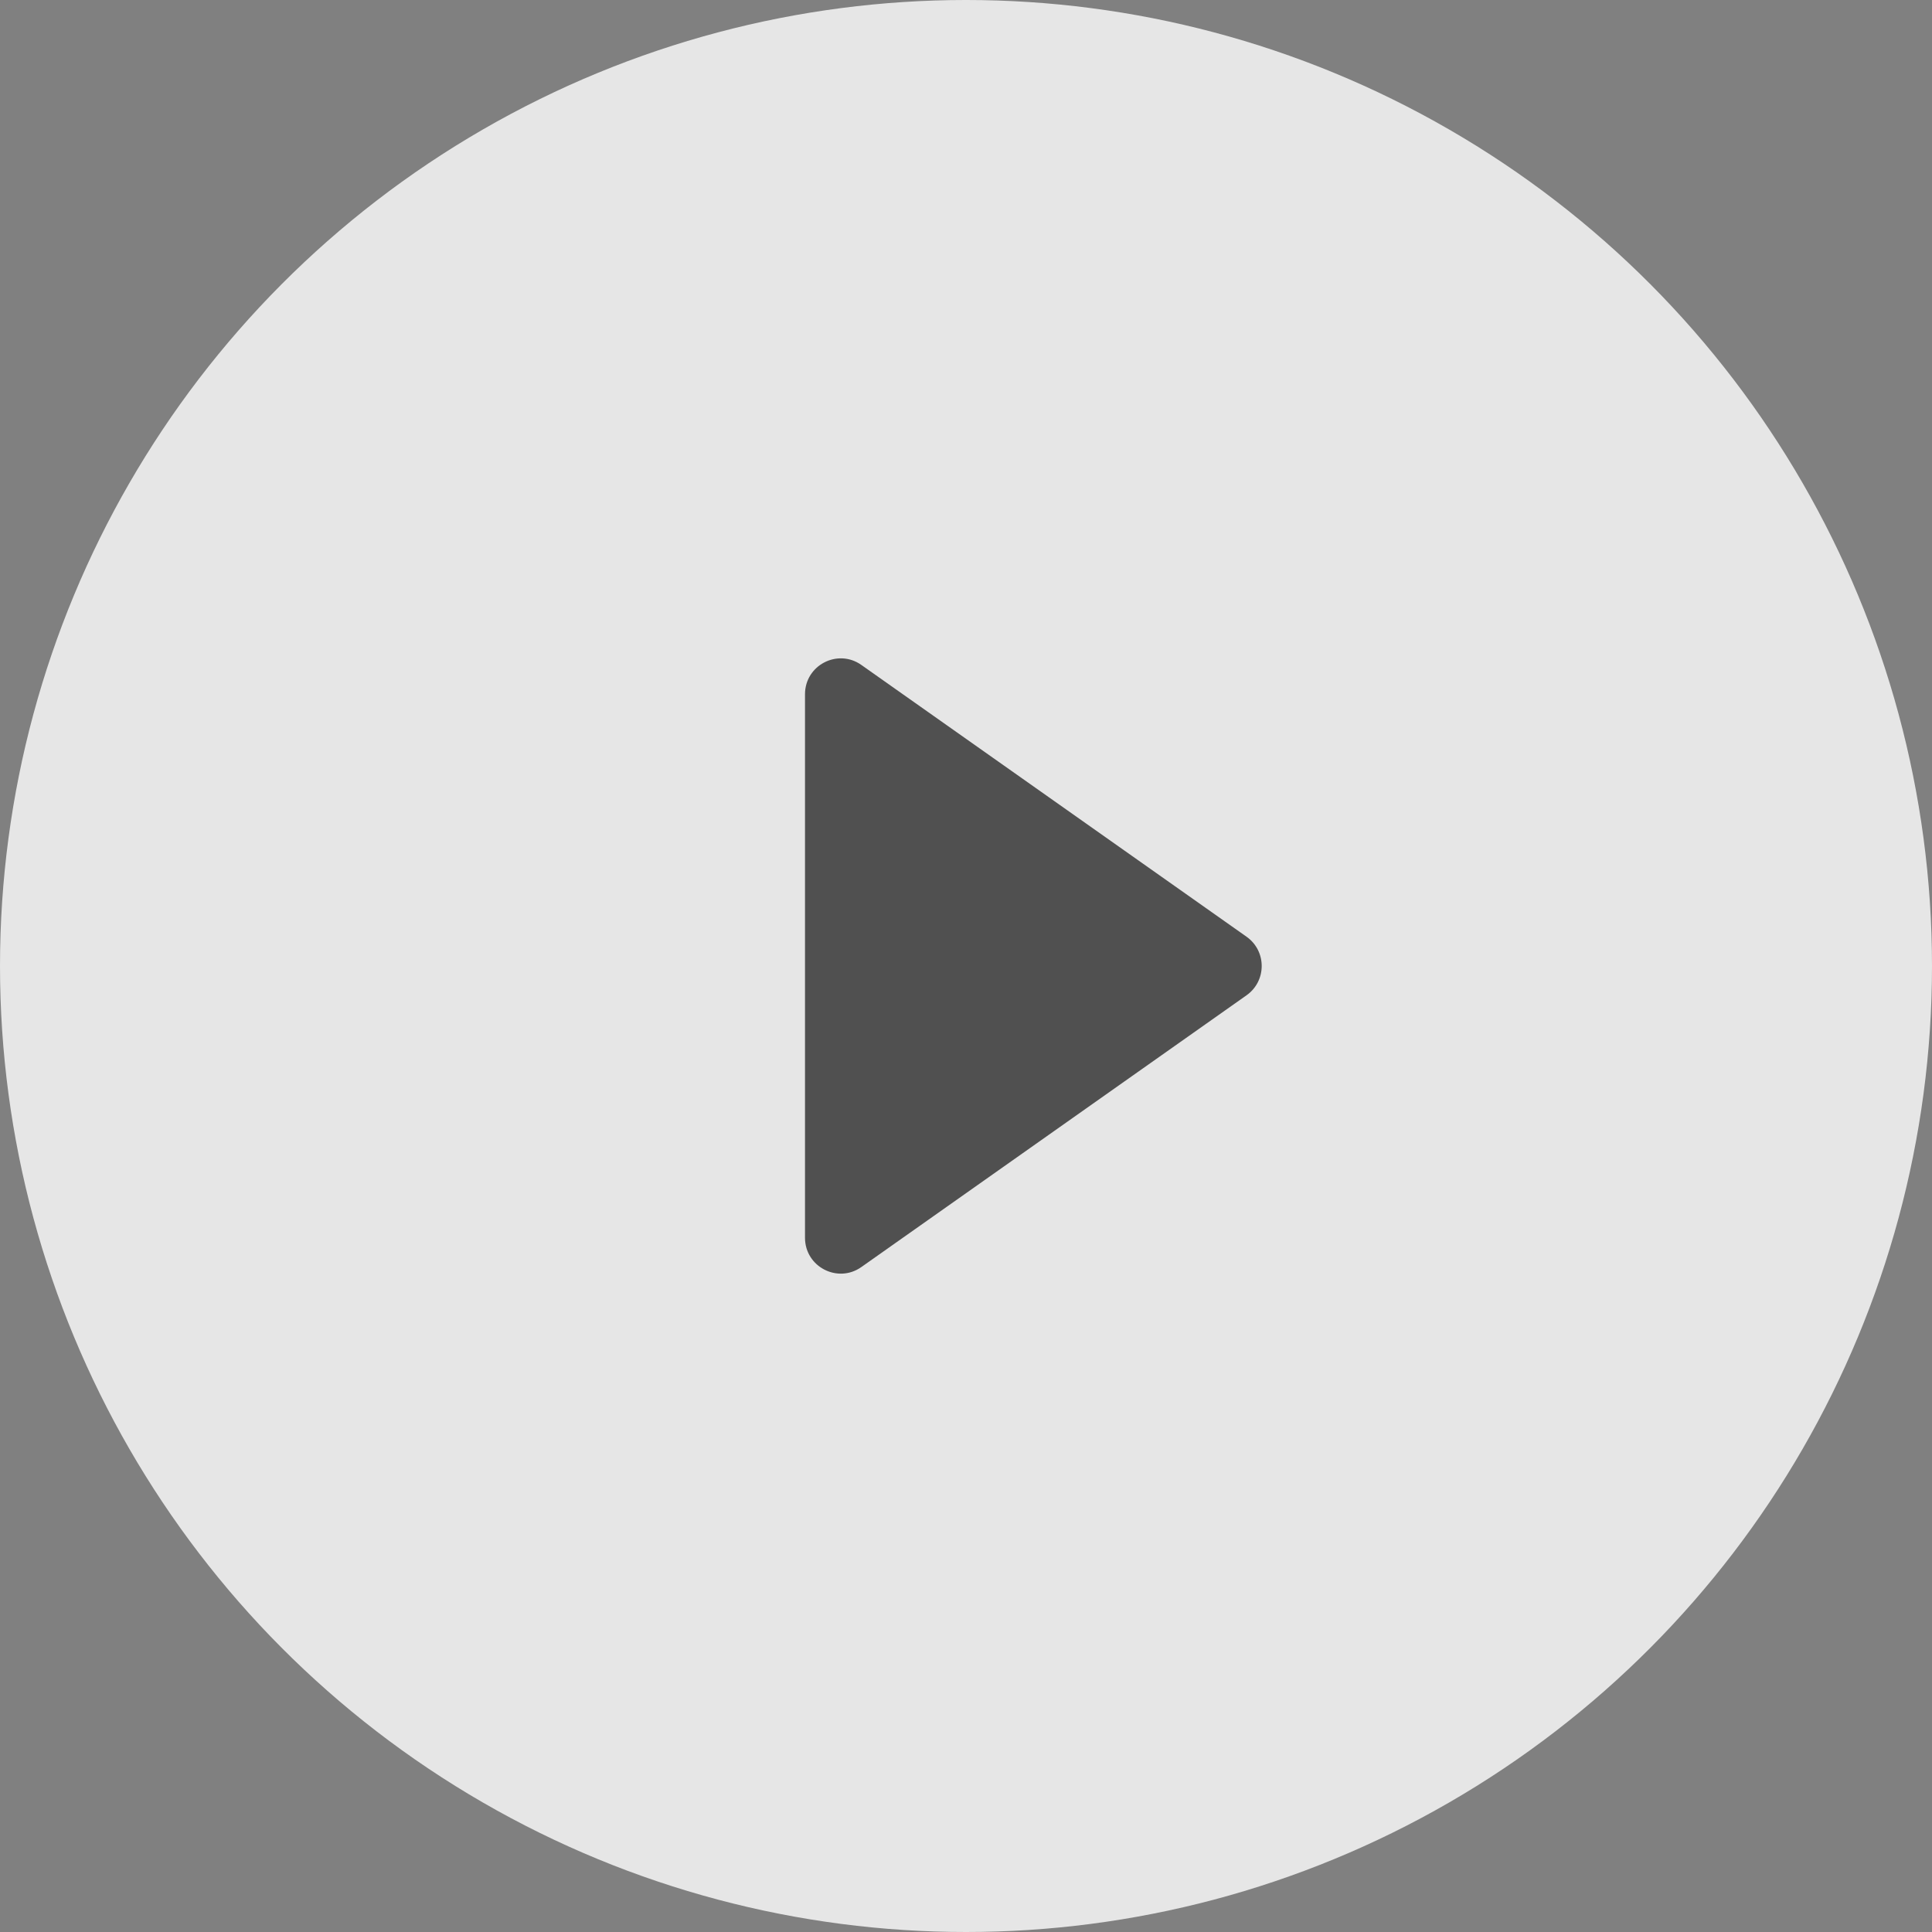
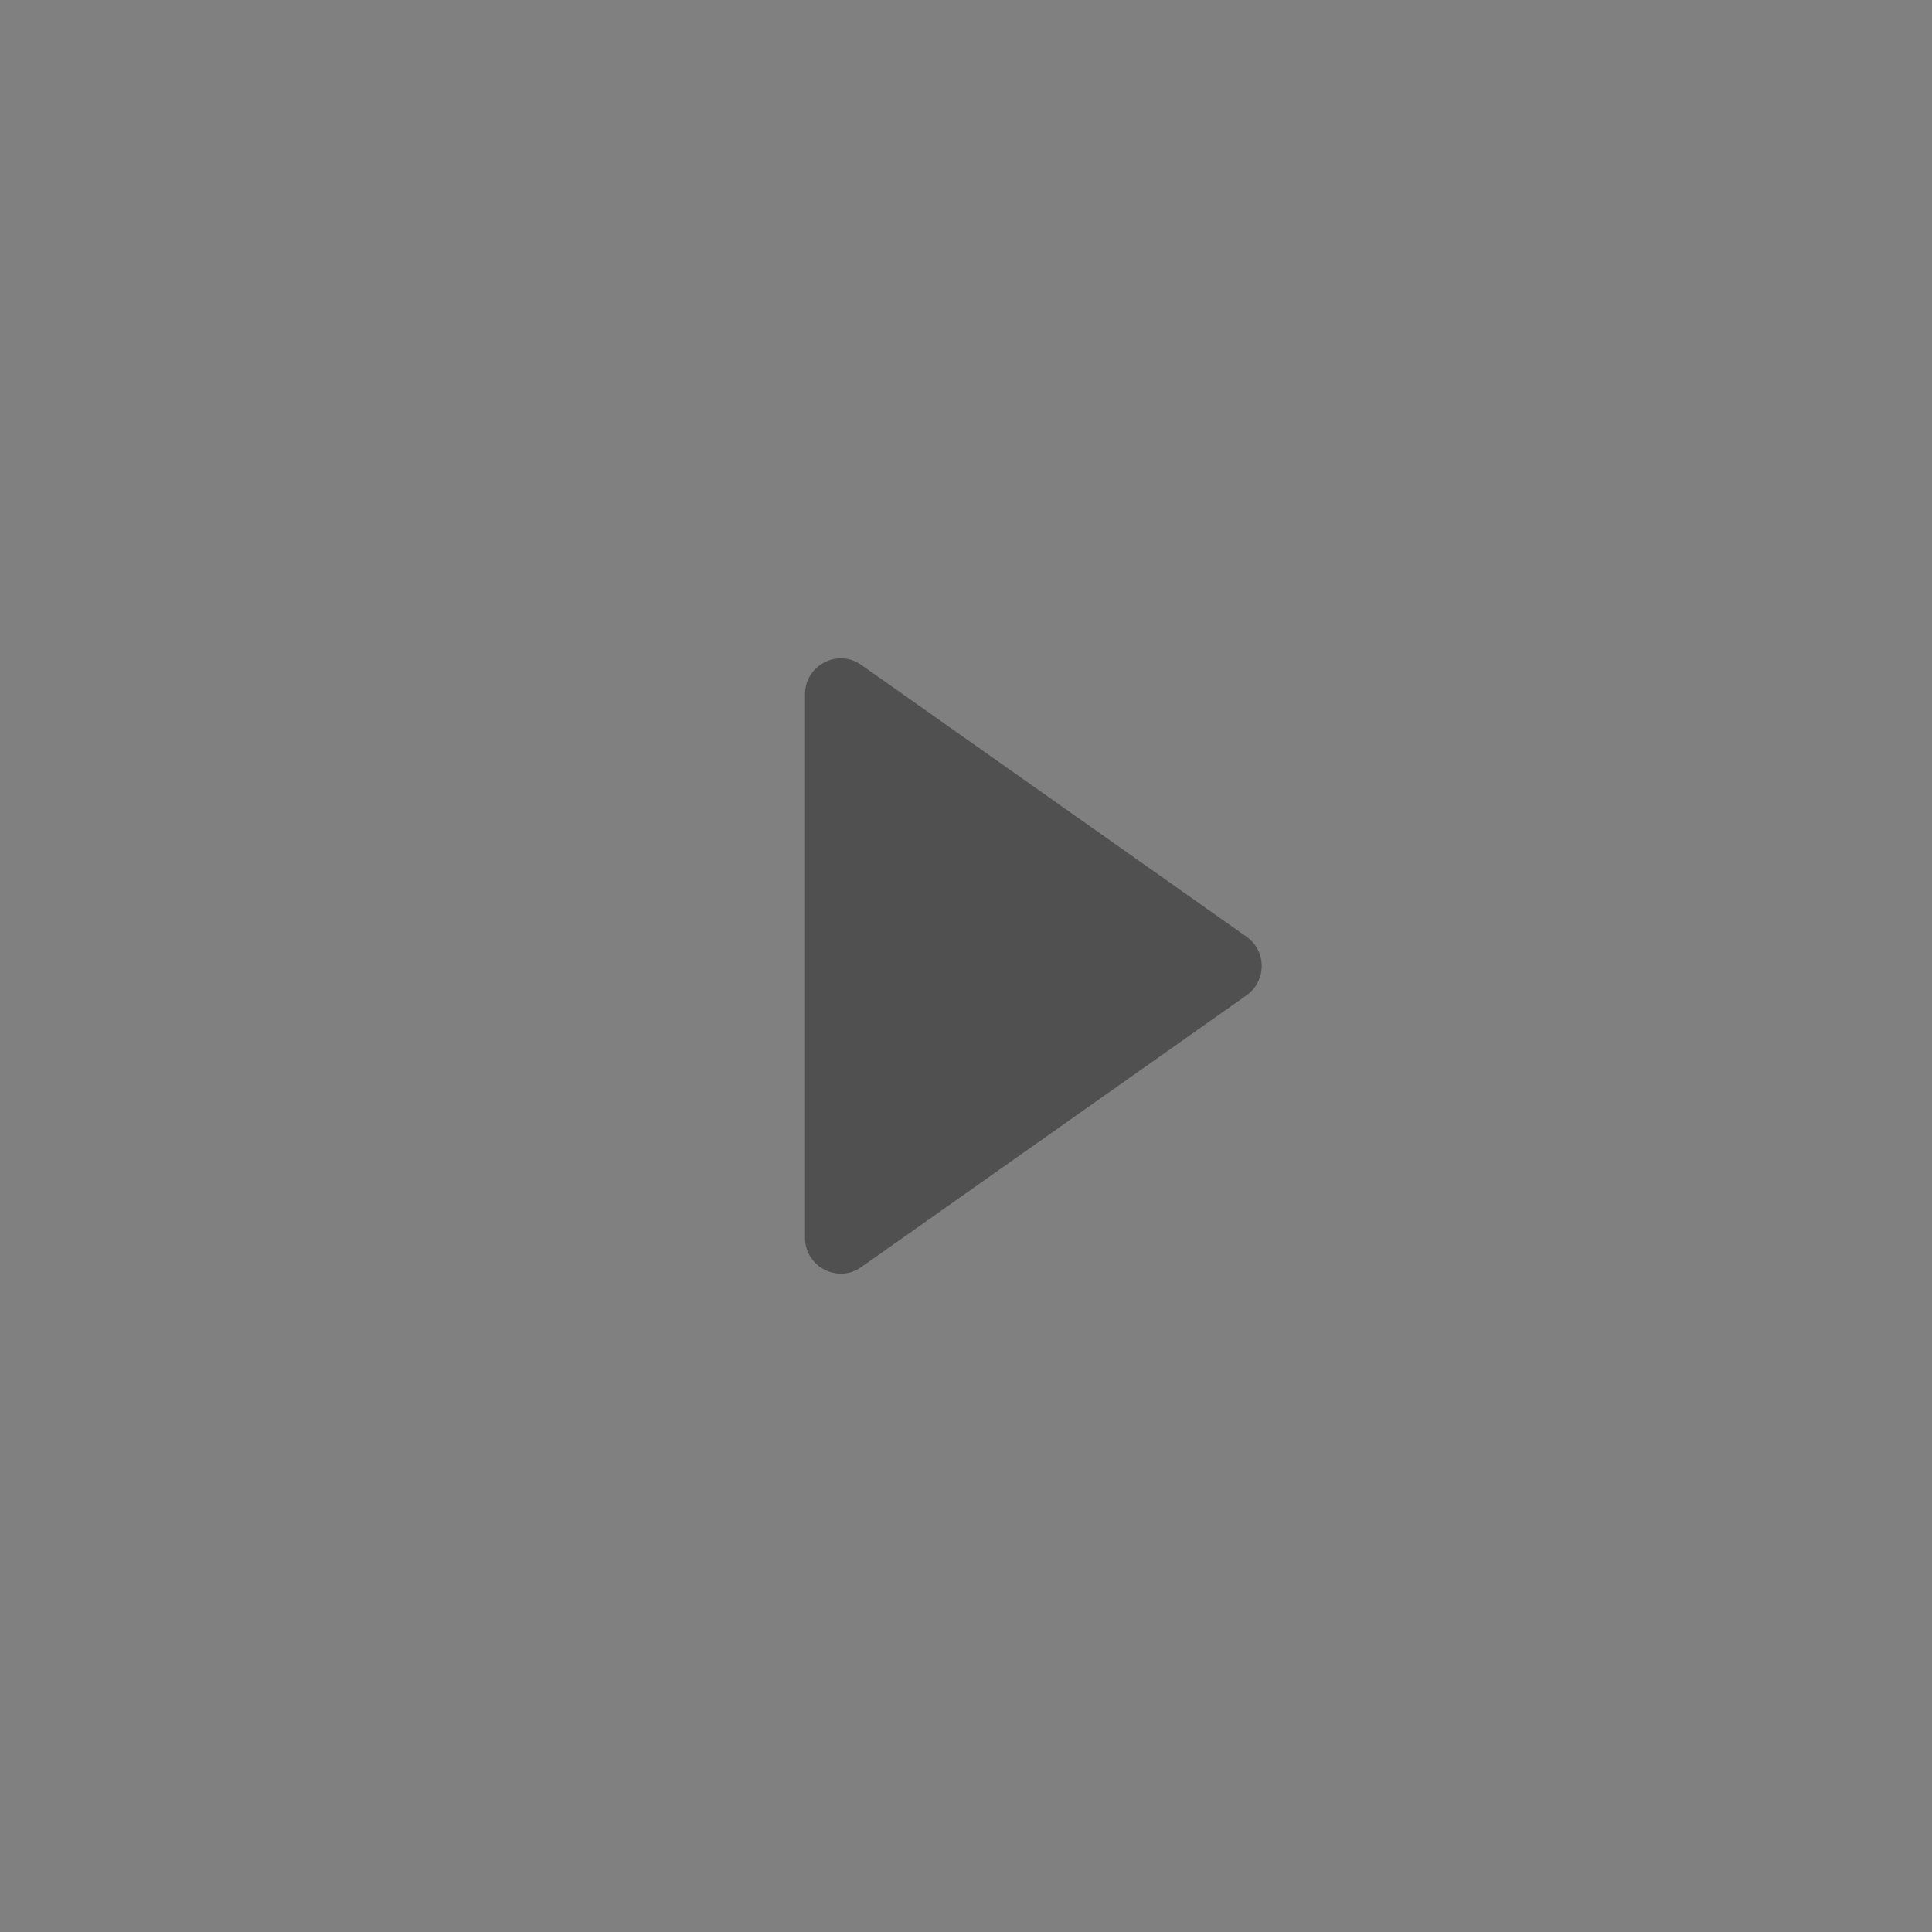
<svg xmlns="http://www.w3.org/2000/svg" width="27" height="27" viewBox="0 0 27 27" fill="none">
  <rect x="0" y="0" width="27" height="27" fill="#808080" stroke="none" />
-   <circle cx="13.5" cy="13.5" r="13.5" fill="white" fill-opacity="0.8" />
  <path d="M17.421 13.091C17.703 13.291 17.703 13.709 17.421 13.909L12.038 17.707C11.707 17.941 11.25 17.704 11.25 17.298L11.25 9.702C11.25 9.296 11.707 9.059 12.038 9.293L17.421 13.091Z" fill="#505050" />
</svg>